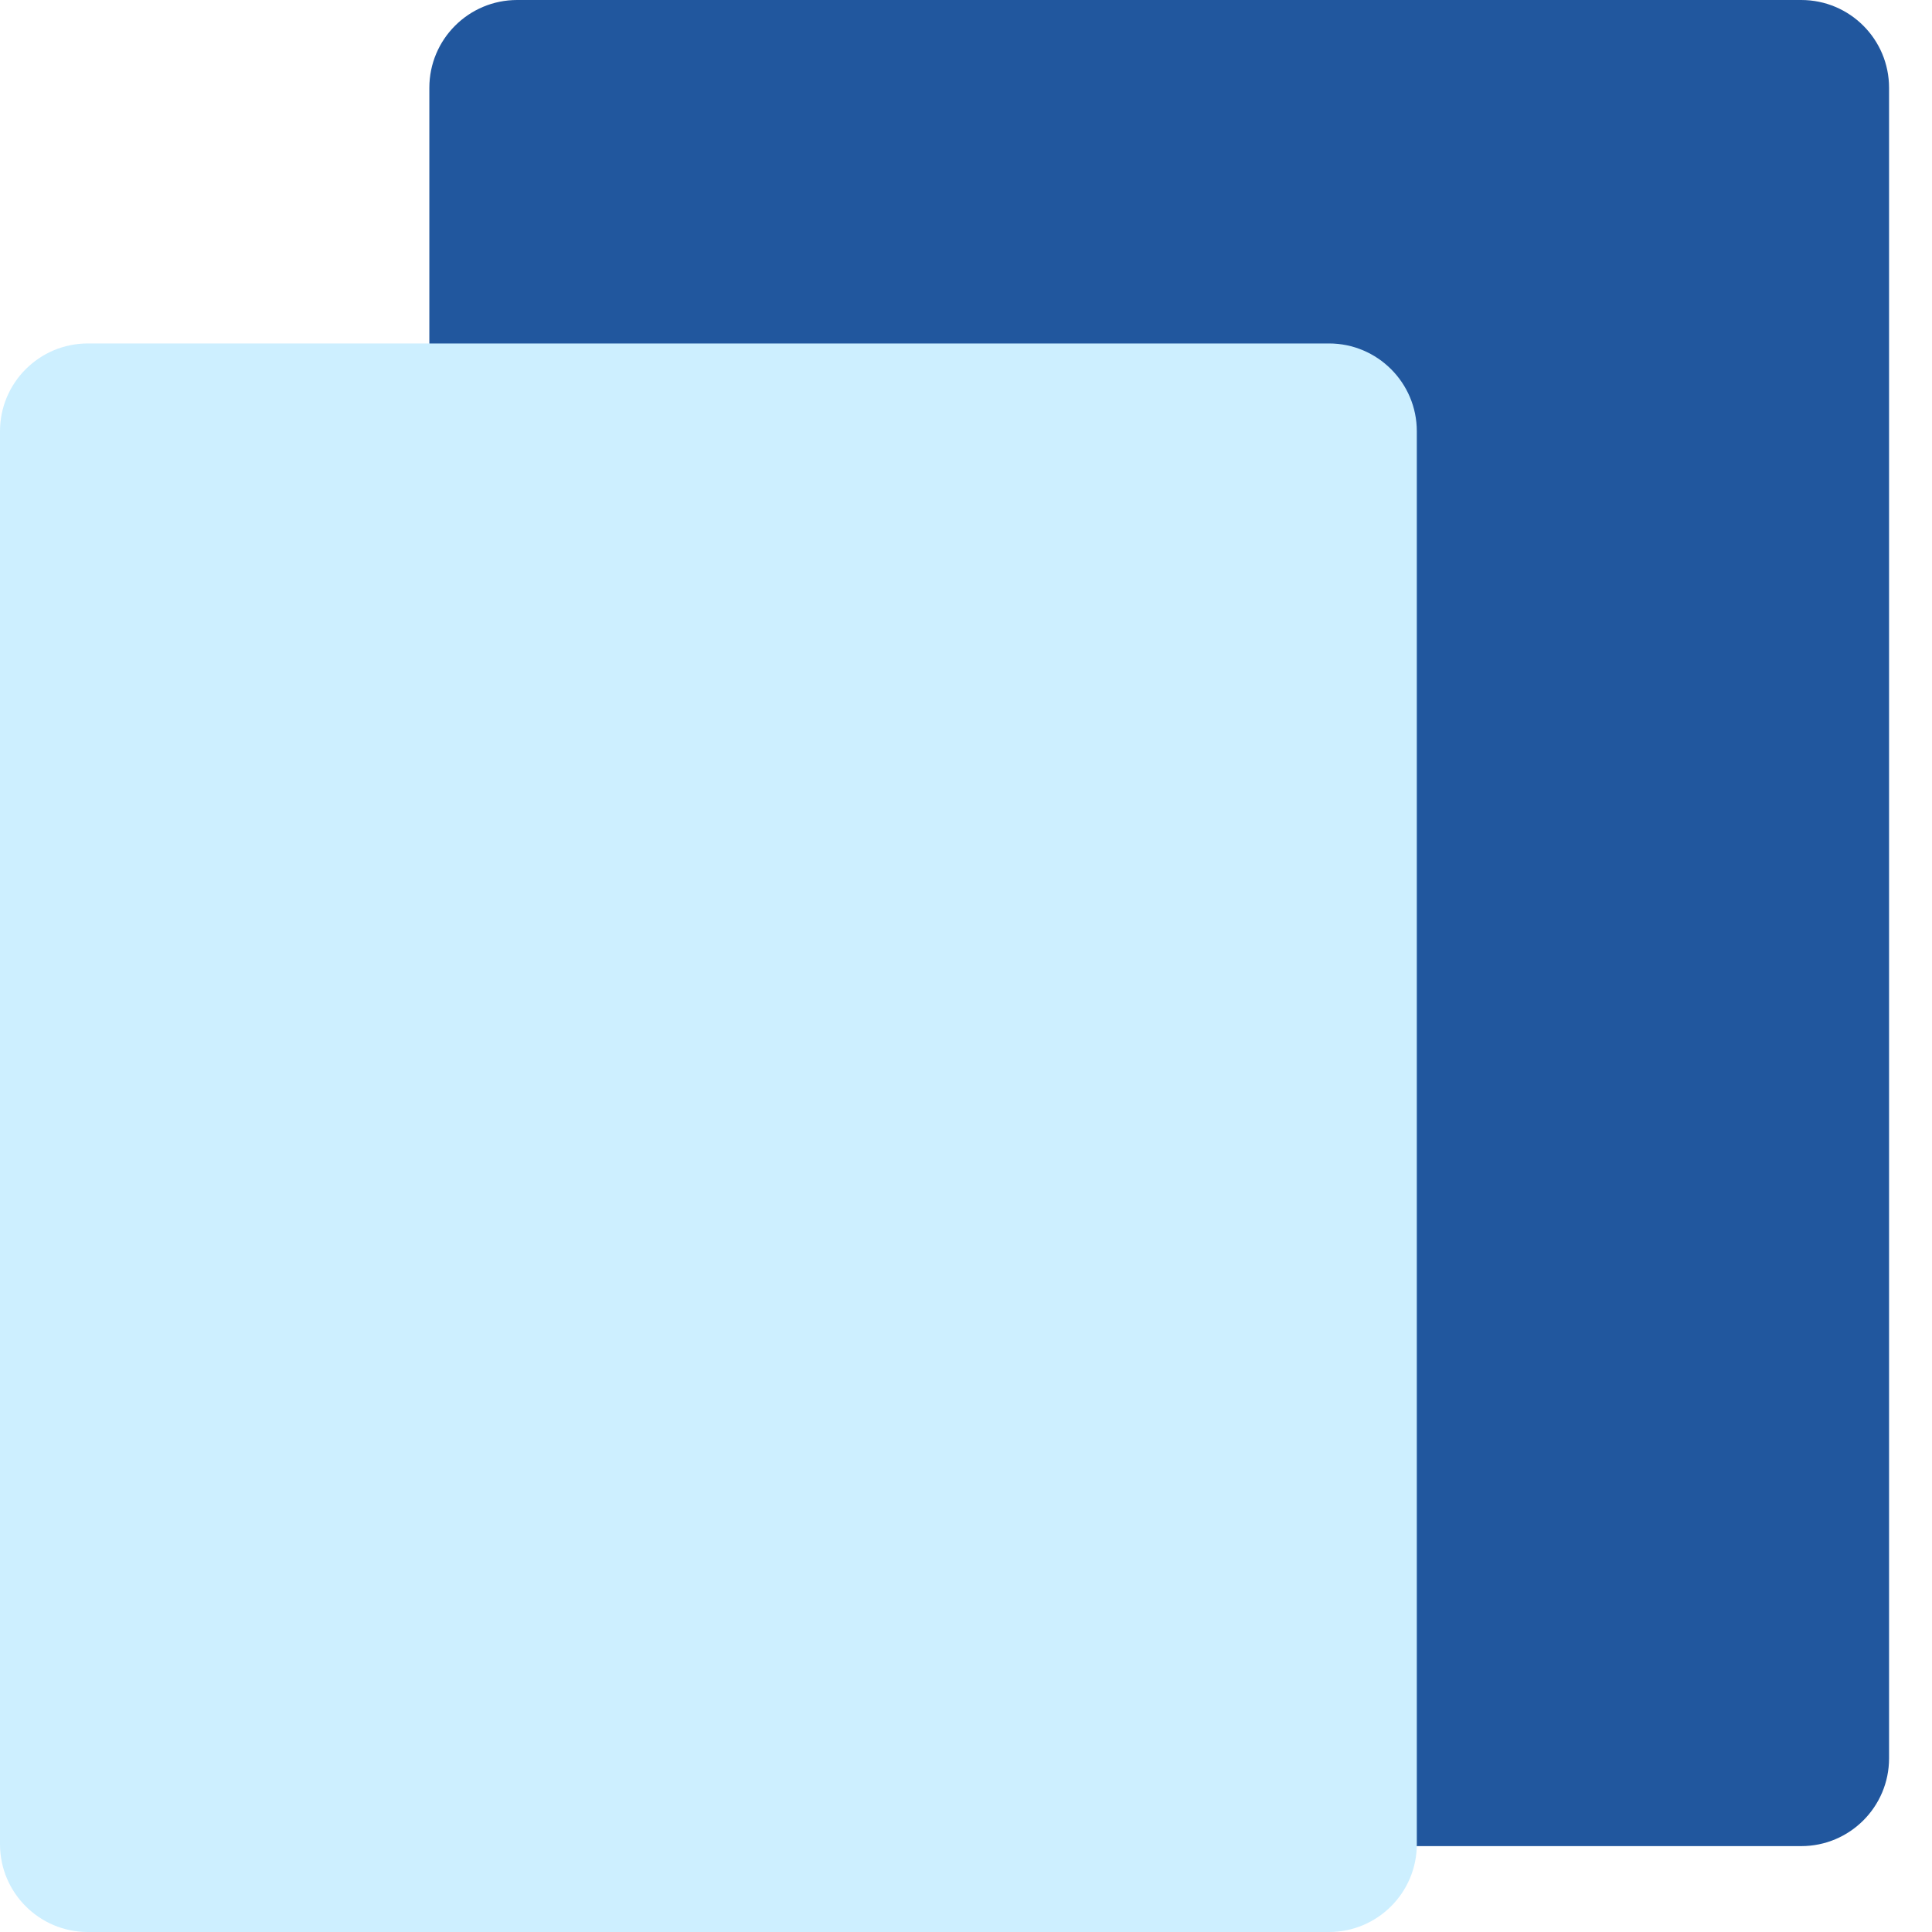
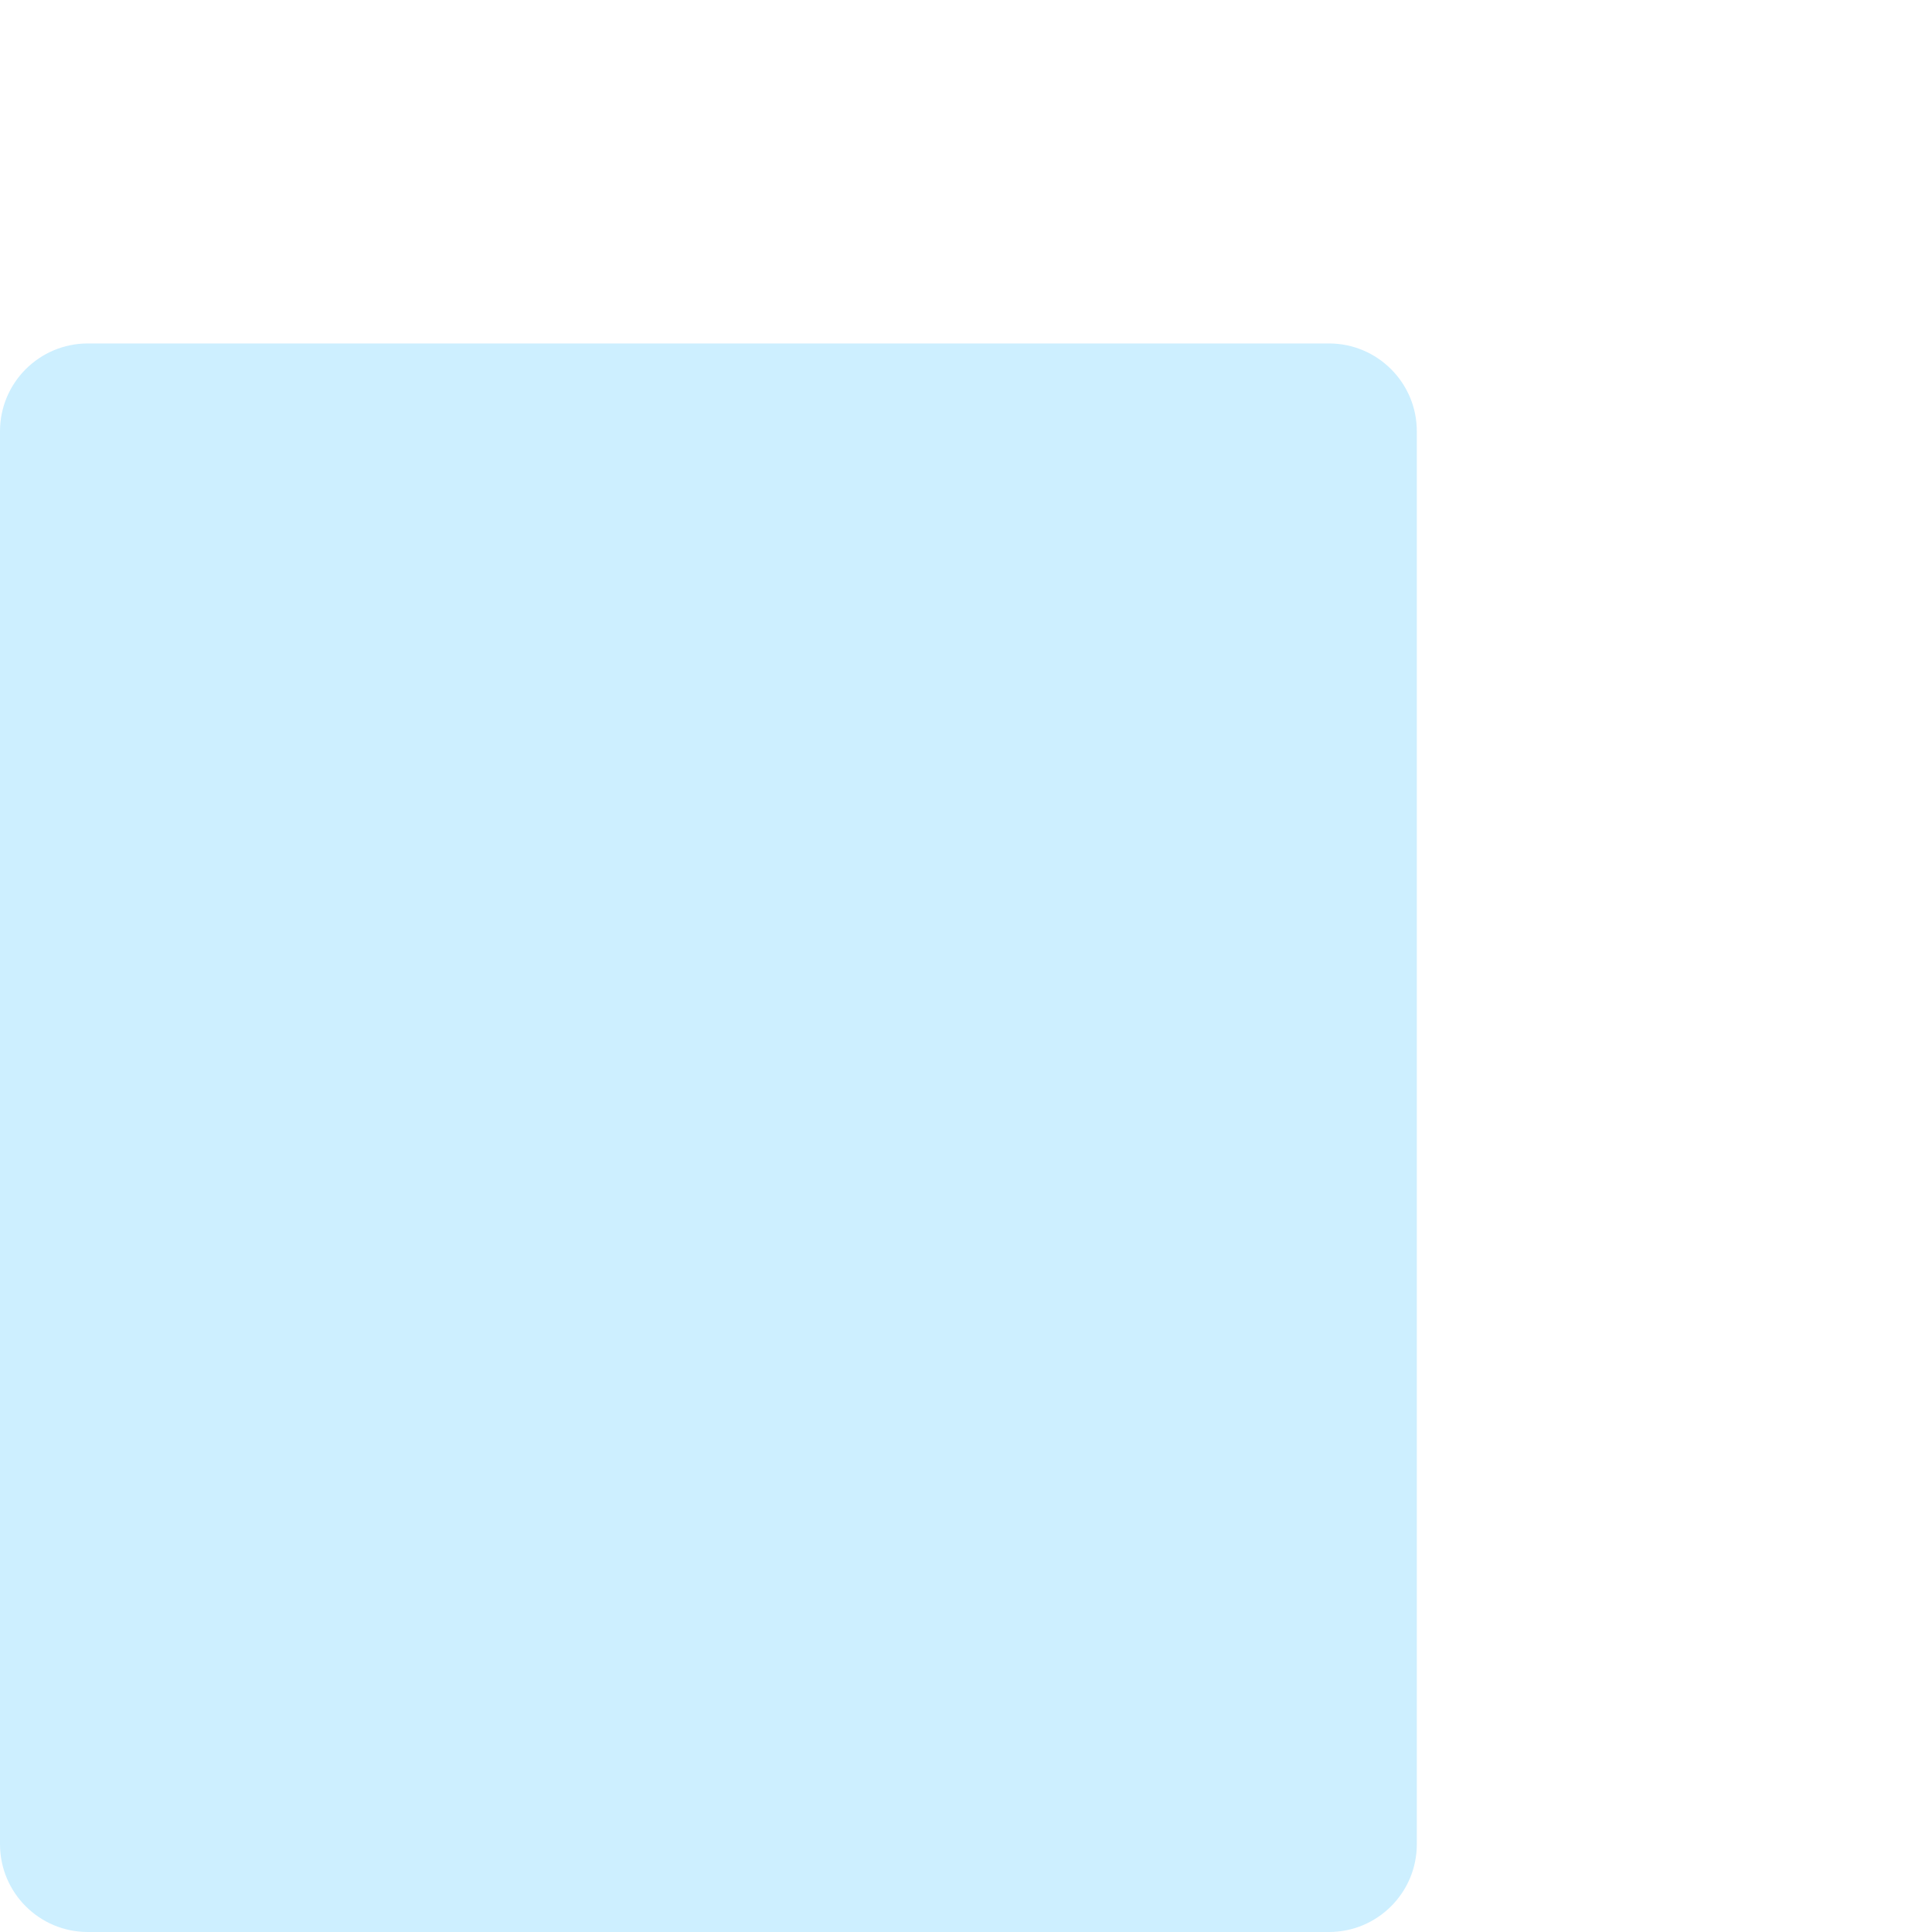
<svg xmlns="http://www.w3.org/2000/svg" width="44" height="44" viewBox="0 0 44 44" fill="none">
  <g filter="url(#filter0_b_0_233)">
-     <path d="M9.778 2C9.778 0.895 10.673 0 11.778 0H41.022C42.127 0 43.022 0.895 43.022 2V40.044C43.022 41.149 42.127 42.044 41.022 42.044H11.778C10.673 42.044 9.778 41.149 9.778 40.044V2Z" fill="#21579E" />
-   </g>
+     </g>
  <g filter="url(#filter1_b_0_233)">
    <path d="M0 9.822C0 8.718 0.895 7.822 2 7.822H30.267C31.371 7.822 32.267 8.718 32.267 9.822V42C32.267 43.105 31.371 44 30.267 44H2C0.895 44 0 43.105 0 42V9.822Z" fill="#CDEFFF" />
  </g>
  <defs>
    <filter id="filter0_b_0_233" x="5.778" y="-4" width="41.244" height="50.044" filterUnits="userSpaceOnUse" color-interpolation-filters="sRGB">
      <feFlood flood-opacity="0" result="BackgroundImageFix" />
      <feGaussianBlur in="BackgroundImageFix" stdDeviation="2" />
      <feComposite in2="SourceAlpha" operator="in" result="effect1_backgroundBlur_0_233" />
      <feBlend mode="normal" in="SourceGraphic" in2="effect1_backgroundBlur_0_233" result="shape" />
    </filter>
    <filter id="filter1_b_0_233" x="-4" y="3.822" width="40.267" height="44.178" filterUnits="userSpaceOnUse" color-interpolation-filters="sRGB">
      <feFlood flood-opacity="0" result="BackgroundImageFix" />
      <feGaussianBlur in="BackgroundImageFix" stdDeviation="2" />
      <feComposite in2="SourceAlpha" operator="in" result="effect1_backgroundBlur_0_233" />
      <feBlend mode="normal" in="SourceGraphic" in2="effect1_backgroundBlur_0_233" result="shape" />
    </filter>
  </defs>
</svg>